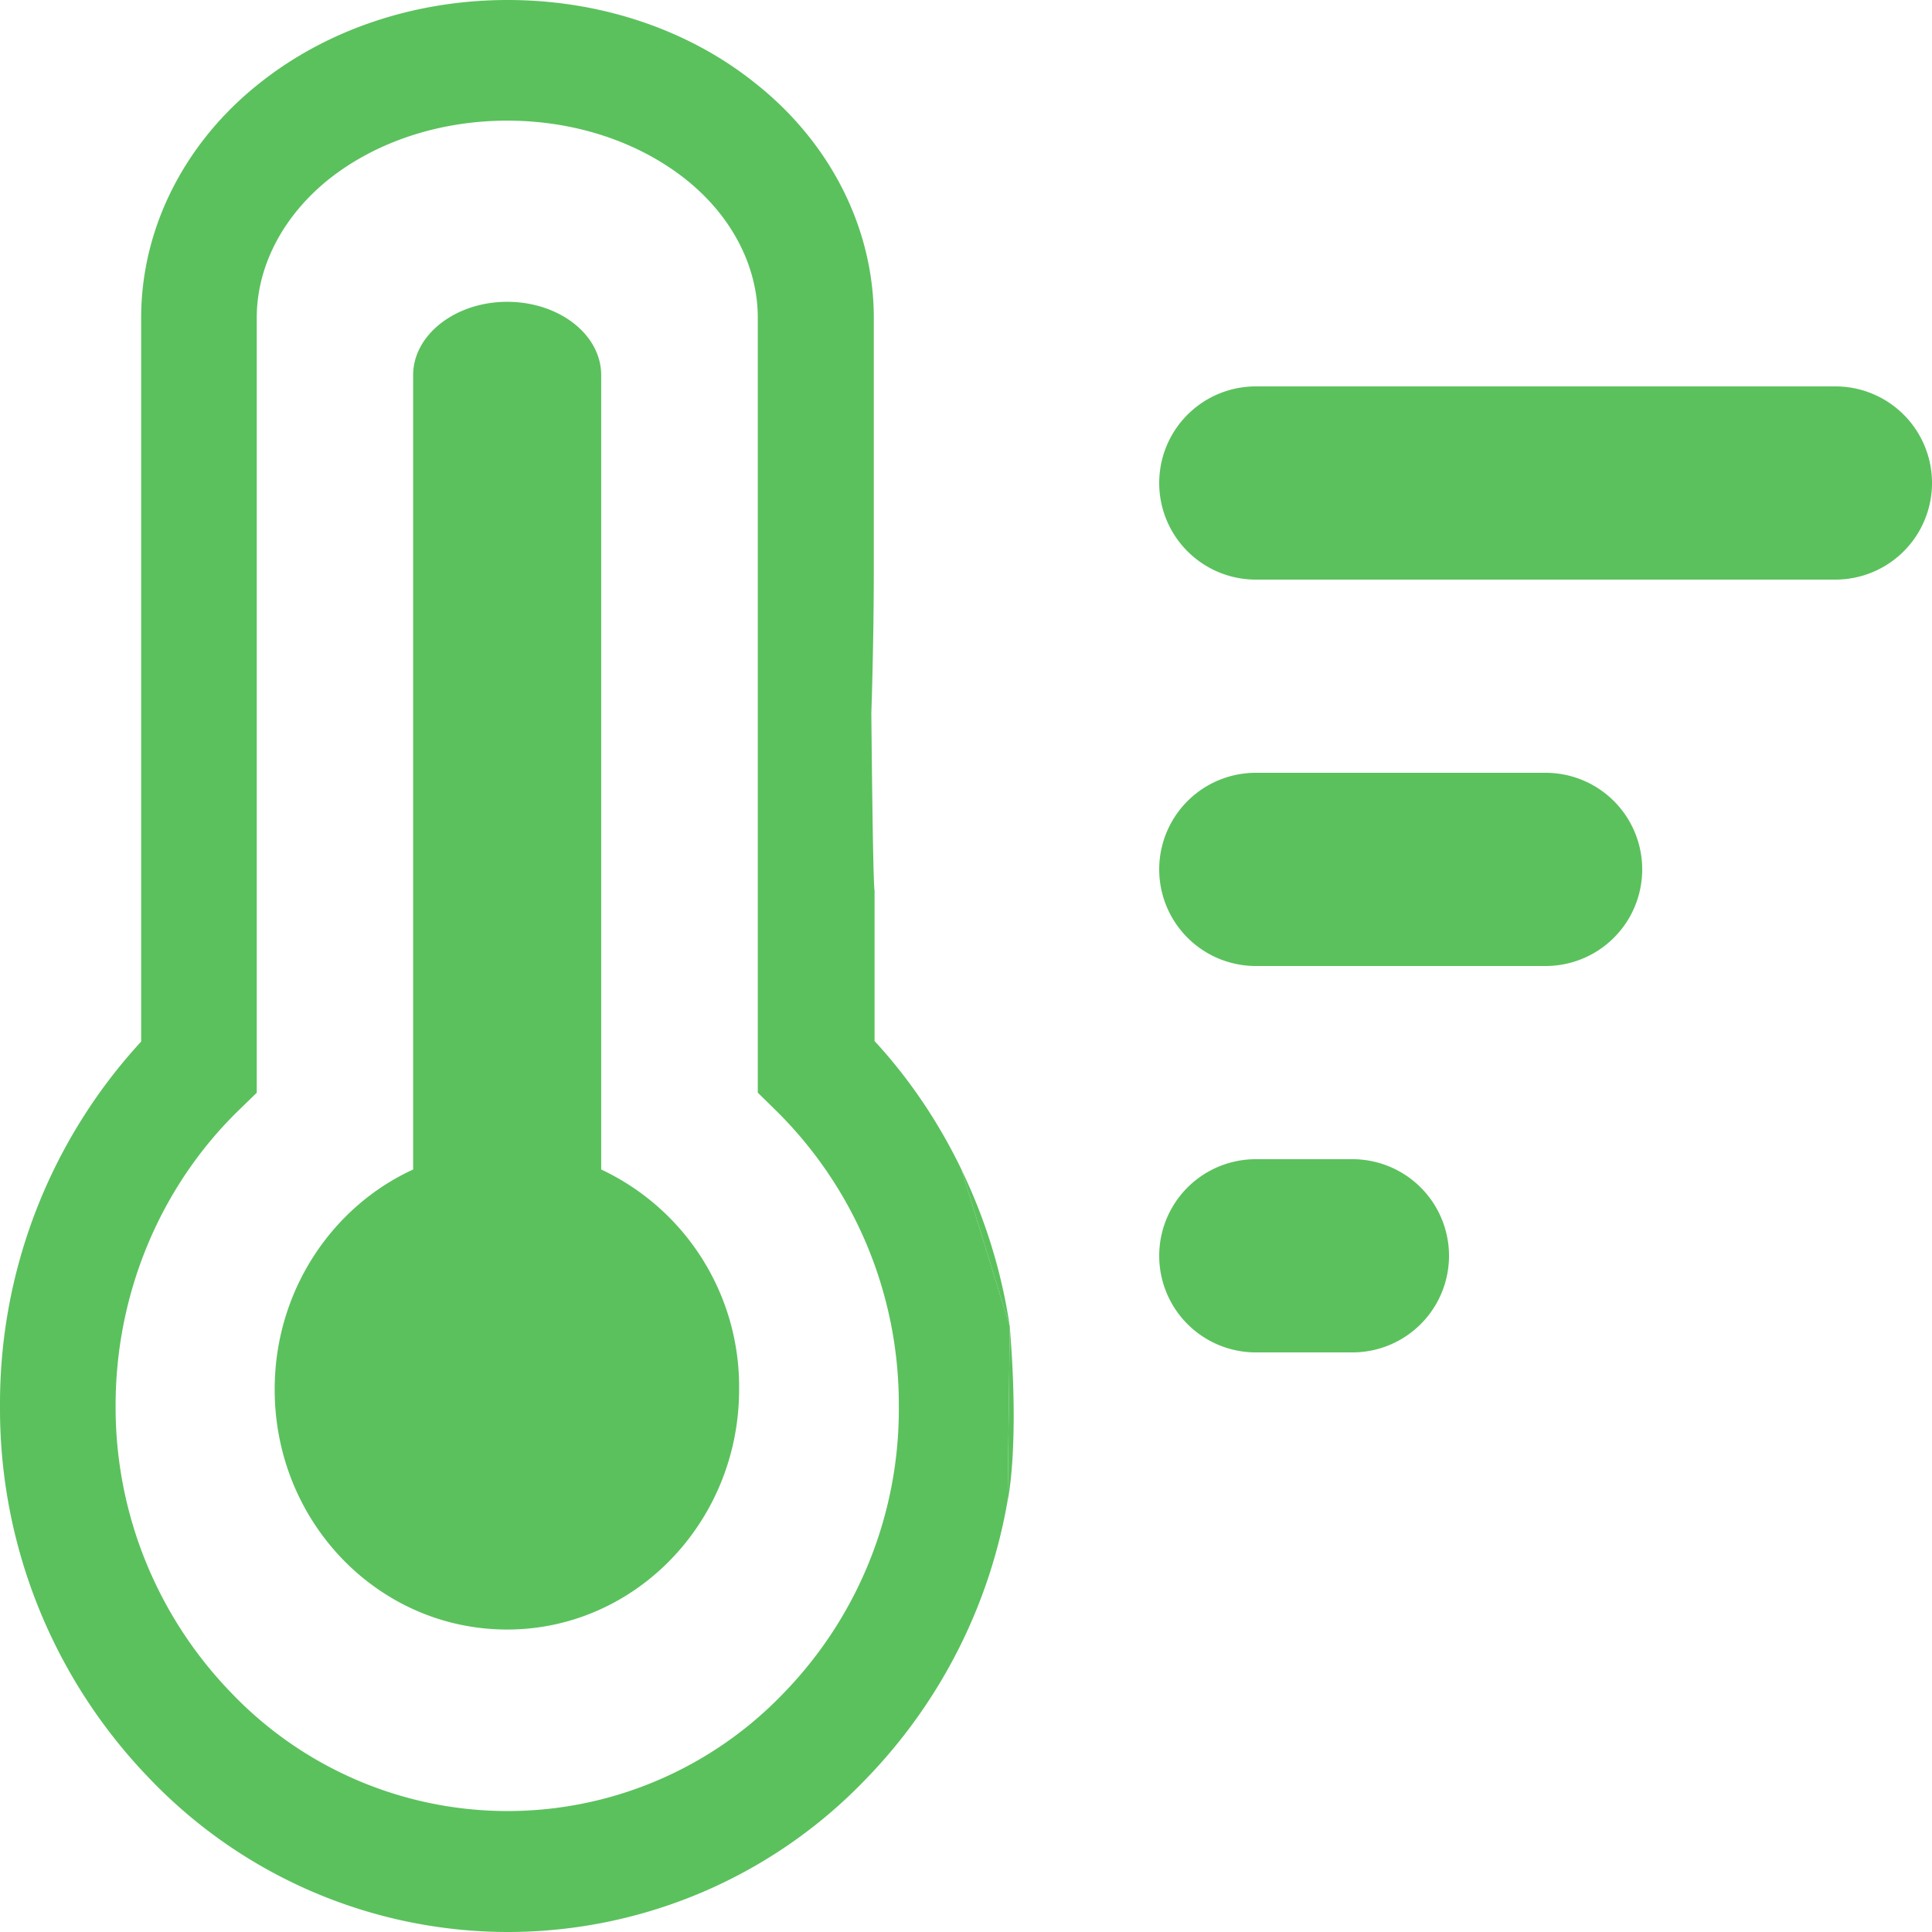
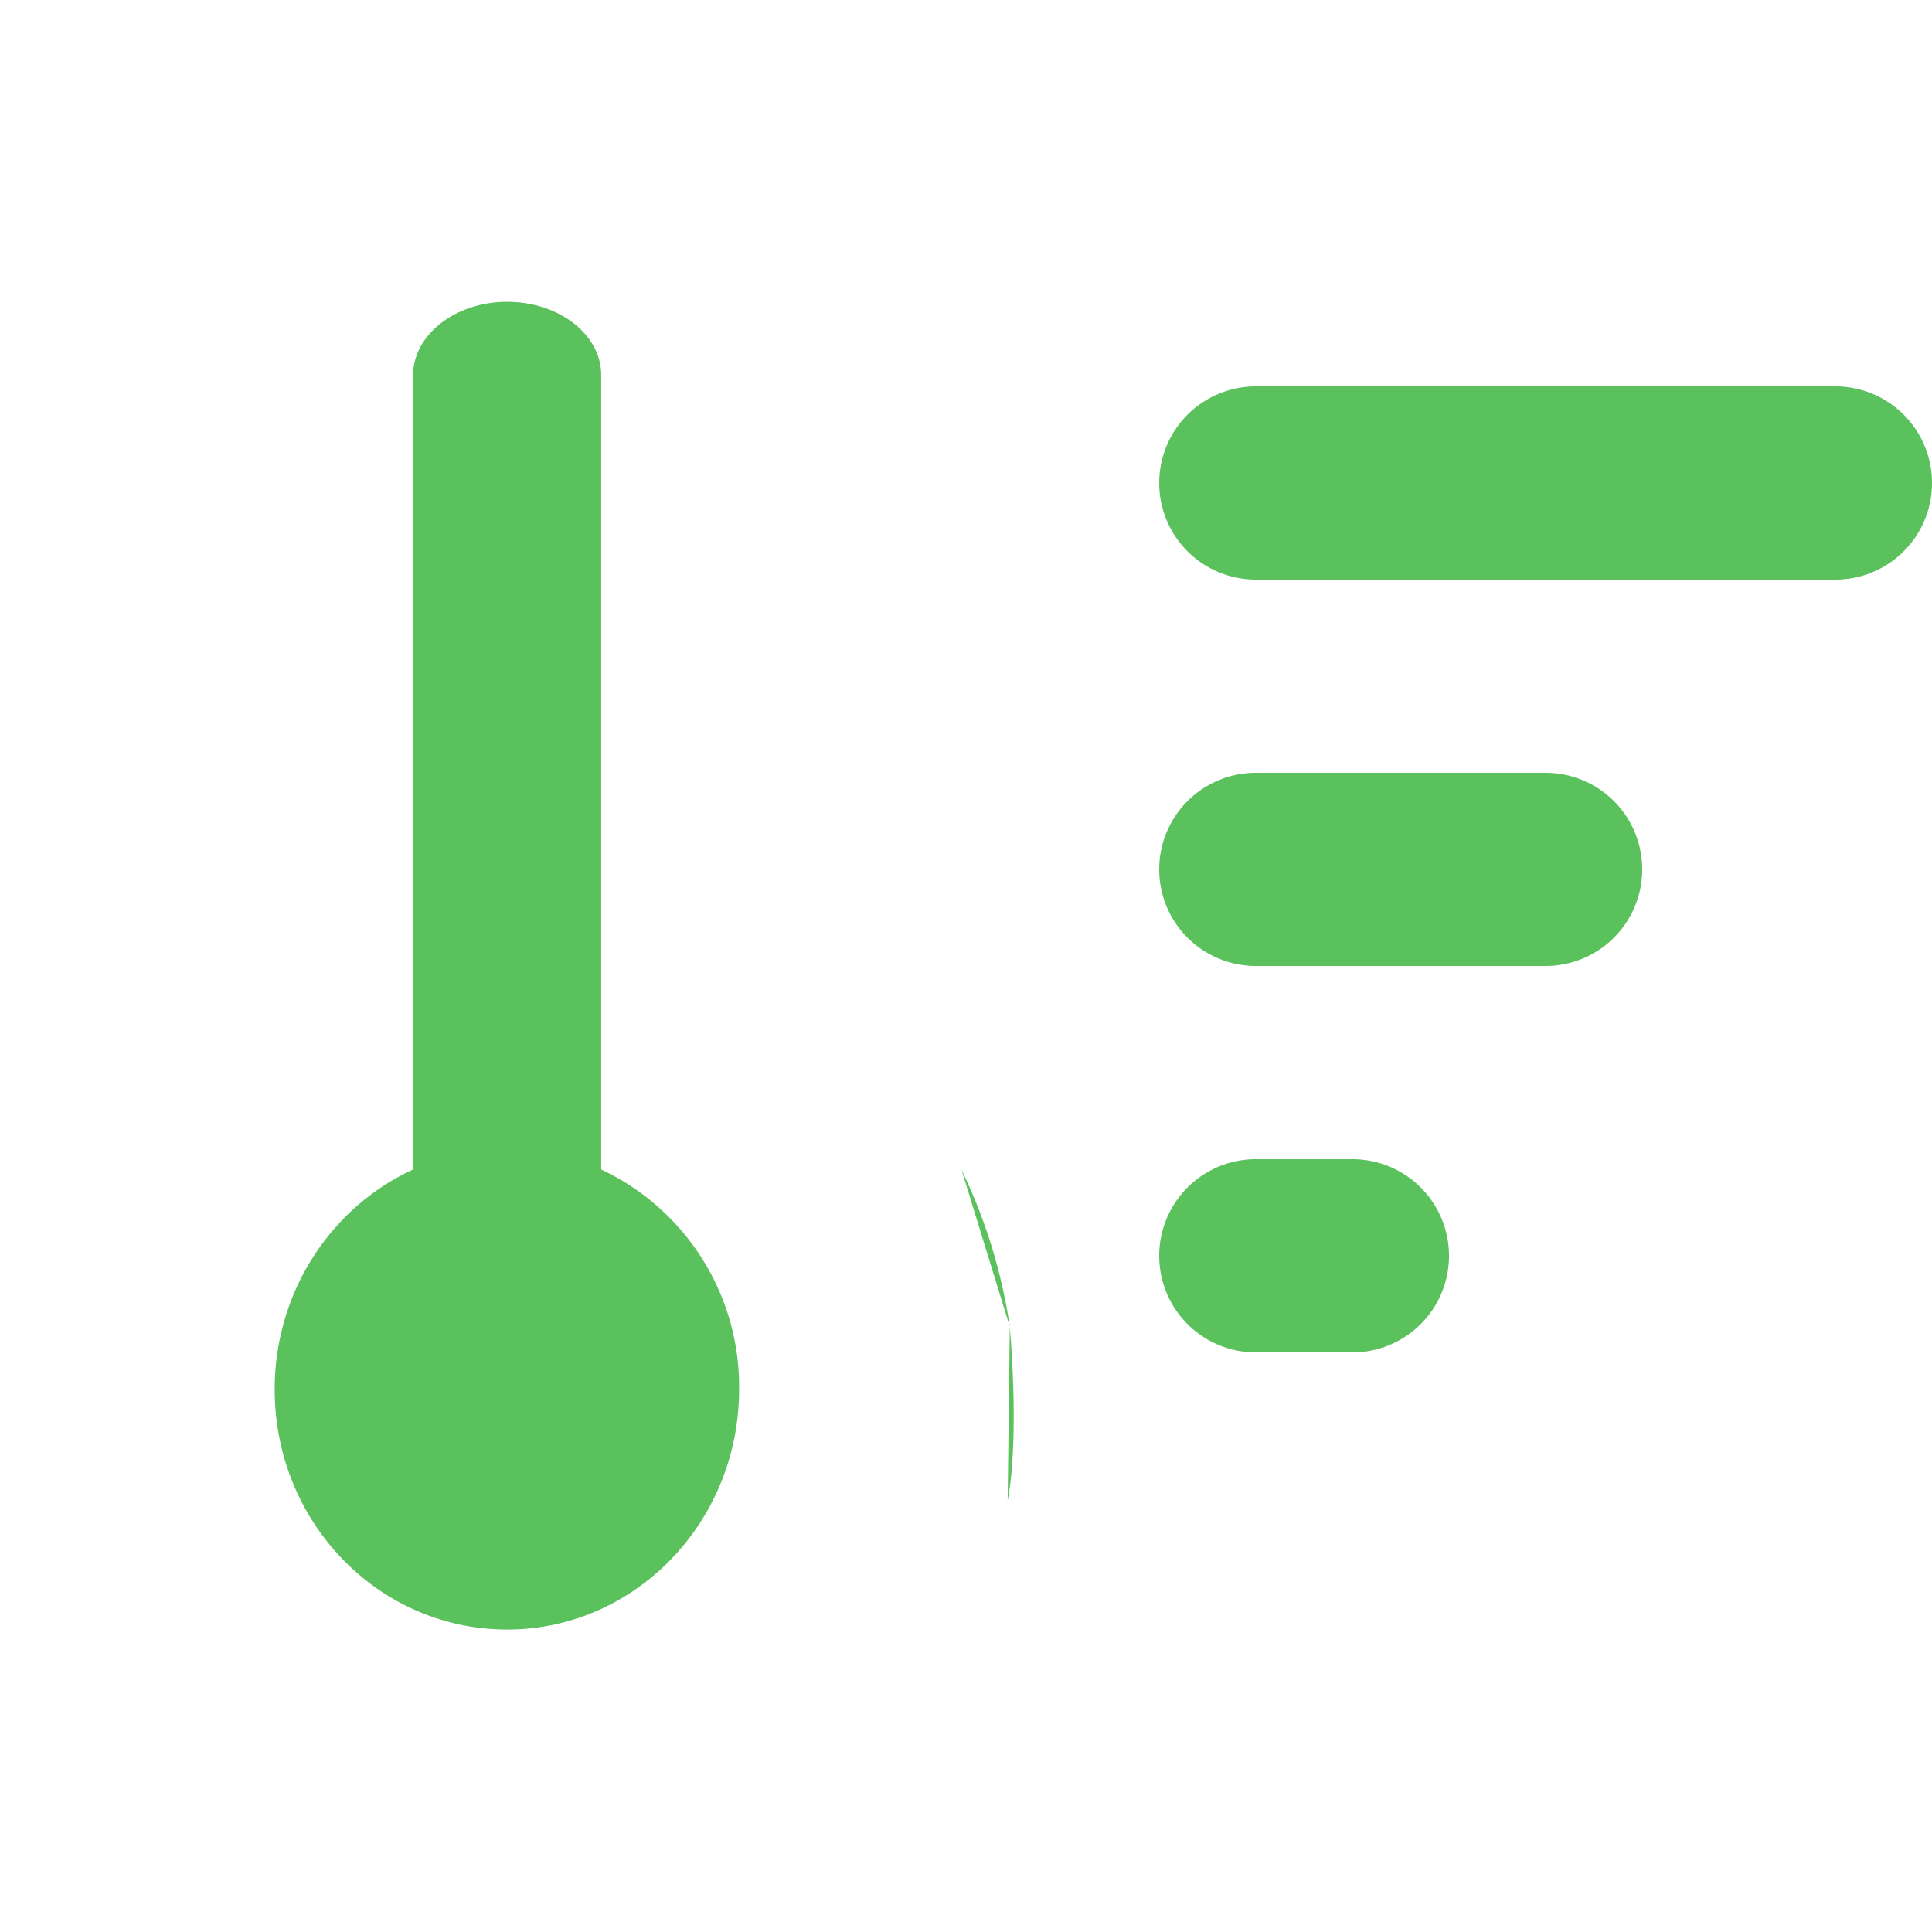
<svg xmlns="http://www.w3.org/2000/svg" t="1768188735589" class="icon" viewBox="0 0 1024 1024" version="1.1" p-id="15508" width="200" height="200">
-   <path d="M463.535 551.822V472.007c-0.91-4.267-1.707-94.094-1.707-94.094s1.308-36.58 1.308-76.231V168.505c0-48.014-23.495-93.639-63.488-124.928C364.093 15.303 317.615 0 269.089 0c-48.583 0-95.004 15.303-130.788 43.52-39.993 31.289-63.488 76.914-63.488 124.928v383.602A283.25 283.25 0 0 0 0.005 745.131a281.771 281.771 0 0 0 78.962 197.234A262.997 262.997 0 0 0 269.26 1024a262.997 262.997 0 0 0 190.293-81.692 280.178 280.178 0 0 0 74.524-147.115l1.138-92.046-25.6-83.228c-11.947-24.747-27.307-47.787-46.08-68.153z m-61.895 27.307l9.671 9.5a218.51 218.51 0 0 1 65.081 156.274 215.723 215.723 0 0 1-60.473 151.893 202.524 202.524 0 0 1-293.774 0 217.486 217.486 0 0 1-60.871-151.893c0-59.164 23.552-115.769 65.081-156.274l9.728-9.444V168.391c0-27.193 13.824-54.101 38.912-73.956 24.917-19.456 58.311-30.492 93.867-30.492s68.892 11.036 93.81 30.492c25.088 19.627 38.969 46.592 38.969 73.956v410.738z" fill="#5bc15d" p-id="15509" />
  <path d="M972.805 307.2h-307.2a51.2 51.2 0 0 1 0-102.4h307.2a51.2 51.2 0 0 1 0 102.4z m-441.913 373.134l4.324 22.869a278.756 278.756 0 0 0-4.324-22.869zM665.605 409.6h153.6a51.2 51.2 0 0 1 0 102.4h-153.6a51.2 51.2 0 0 1 0-102.4z m0 204.8h51.2a51.2 51.2 0 0 1 0 102.4h-51.2a51.2 51.2 0 0 1 0-102.4zM268.805 863.687c-68.153 0-123.221-56.832-123.221-127.26 0-51.996 30.208-96.768 73.387-116.565V198.827c0-21.276 22.3-38.855 49.835-38.855s49.835 17.351 49.835 38.855v421.035a127.147 127.147 0 0 1 73.102 116.565c0 70.201-55.068 127.26-122.937 127.26zM509.615 619.975l25.6 83.228-1.138 92.046s6.372-27.307 1.138-92.046l-4.324-22.869a288.37 288.37 0 0 0-21.276-60.359z" fill="#5bc15d" p-id="15510" />
</svg>